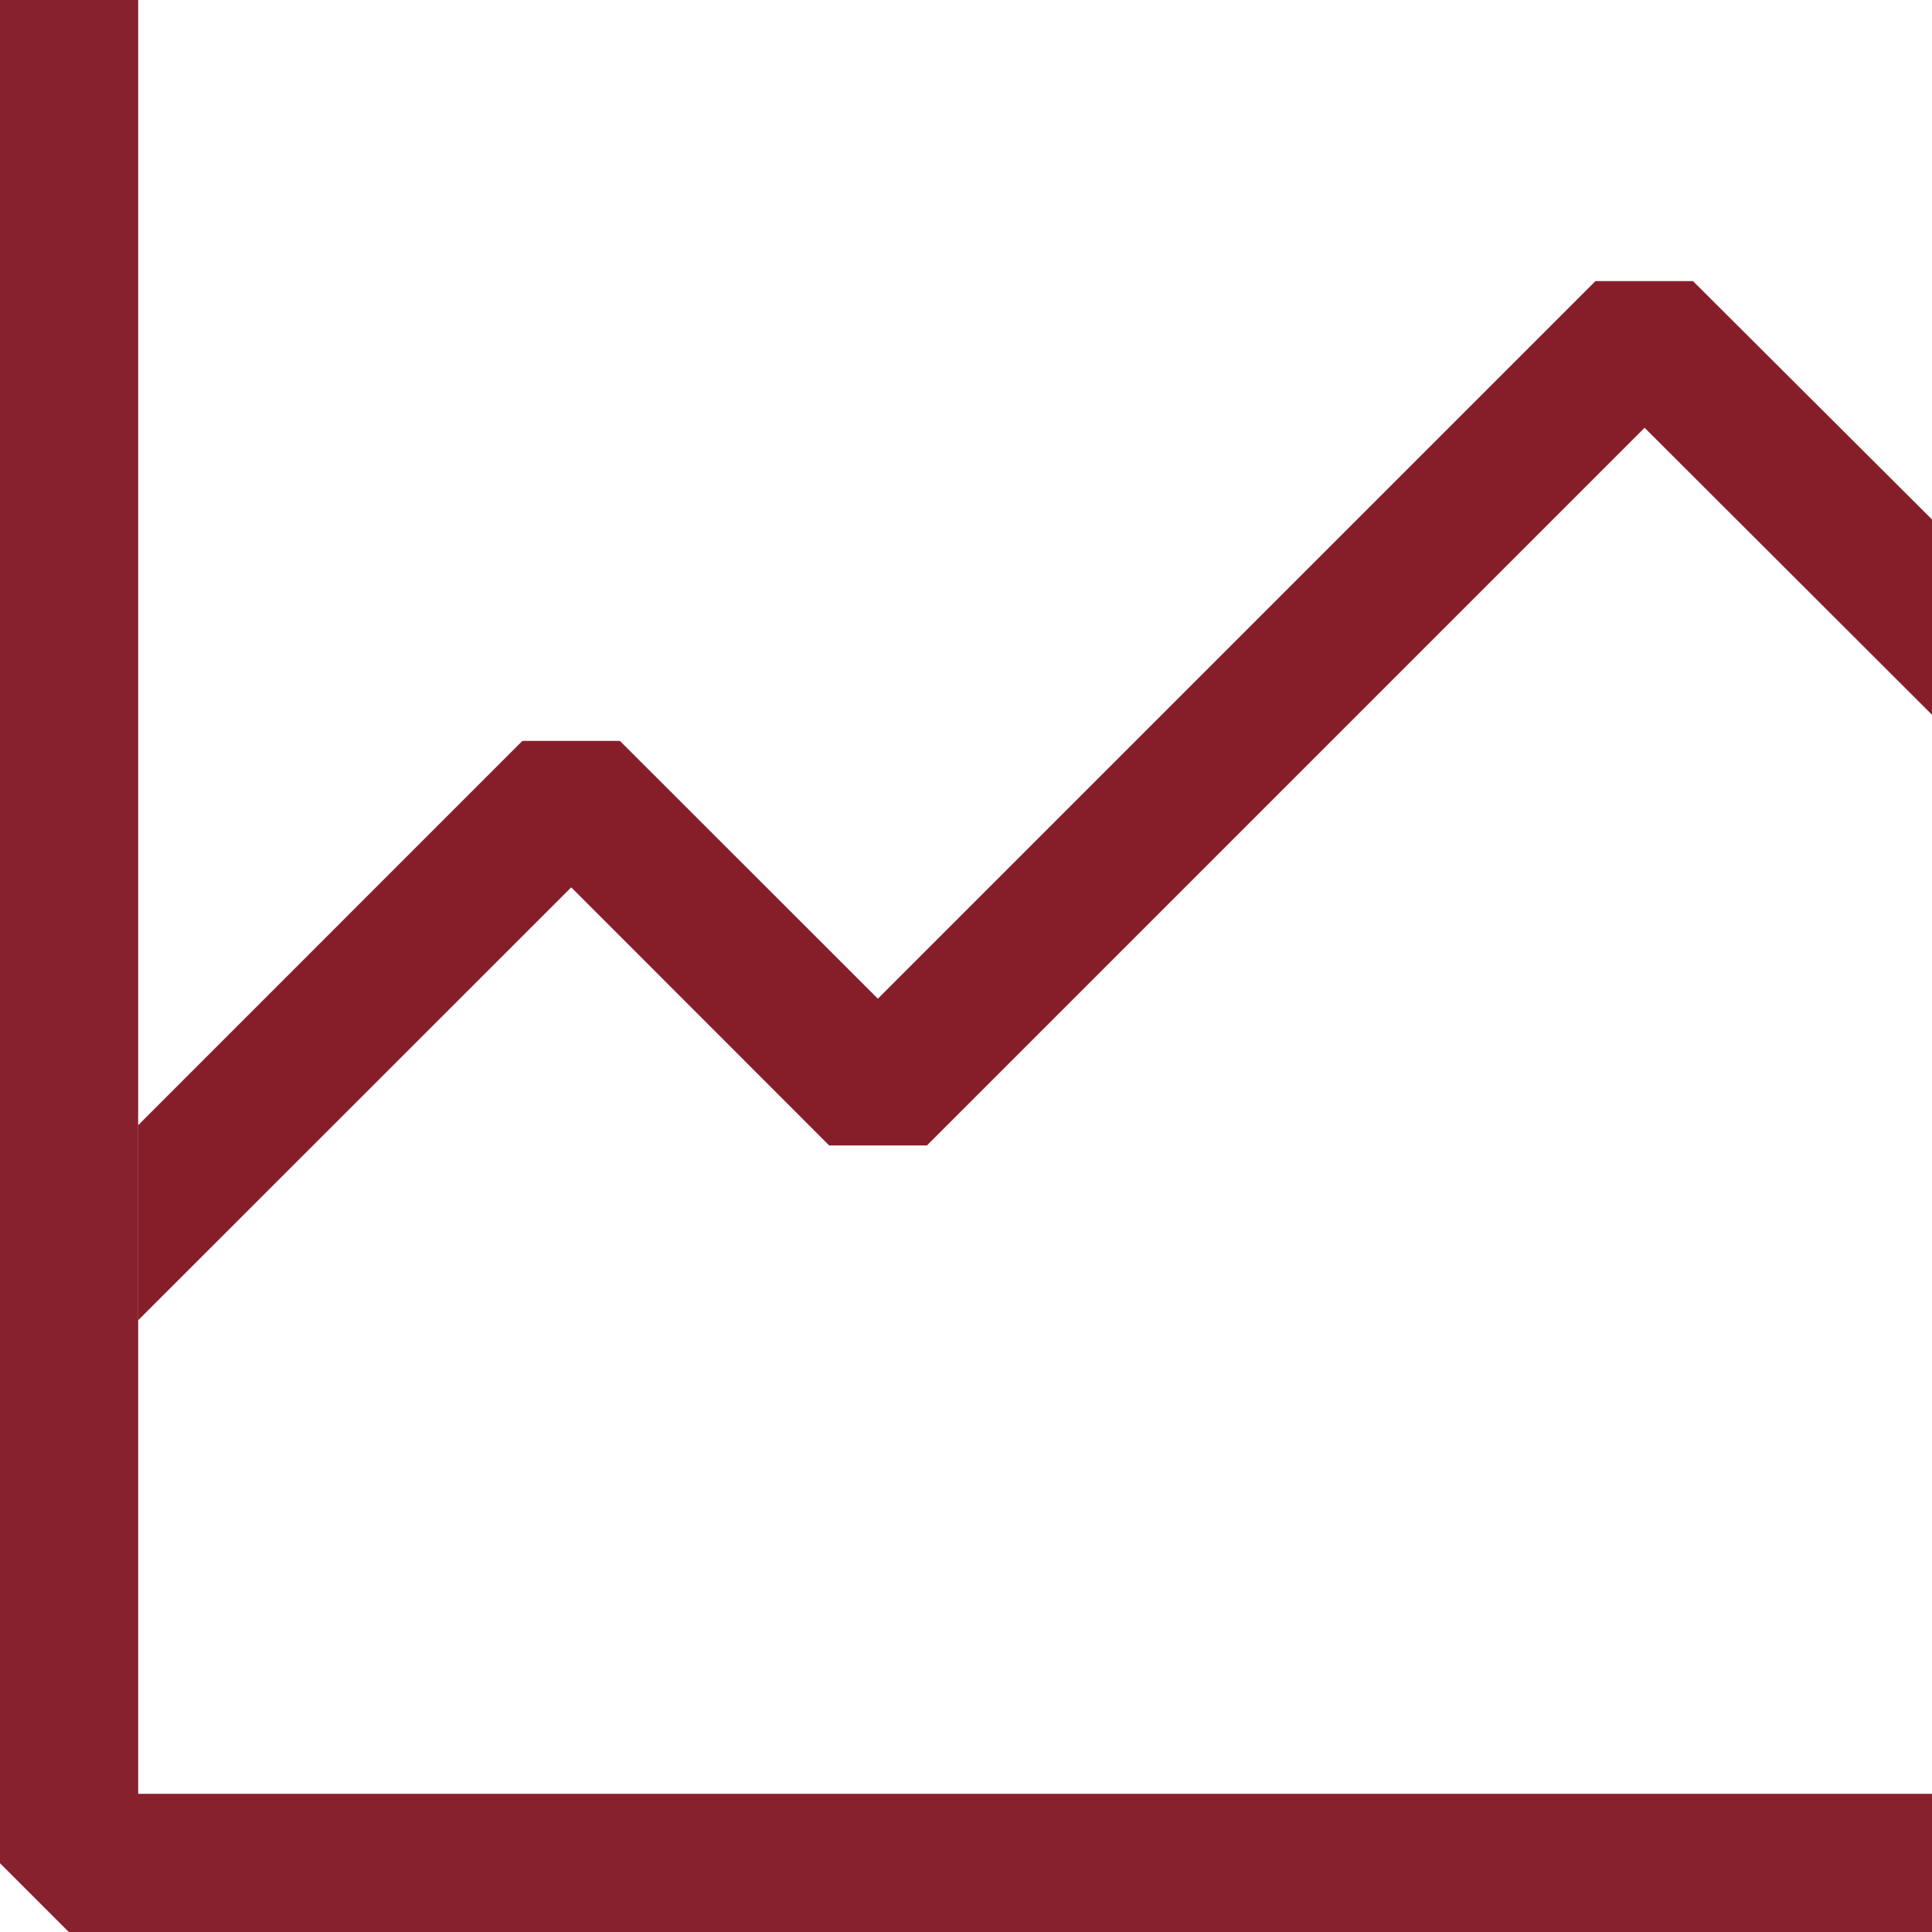
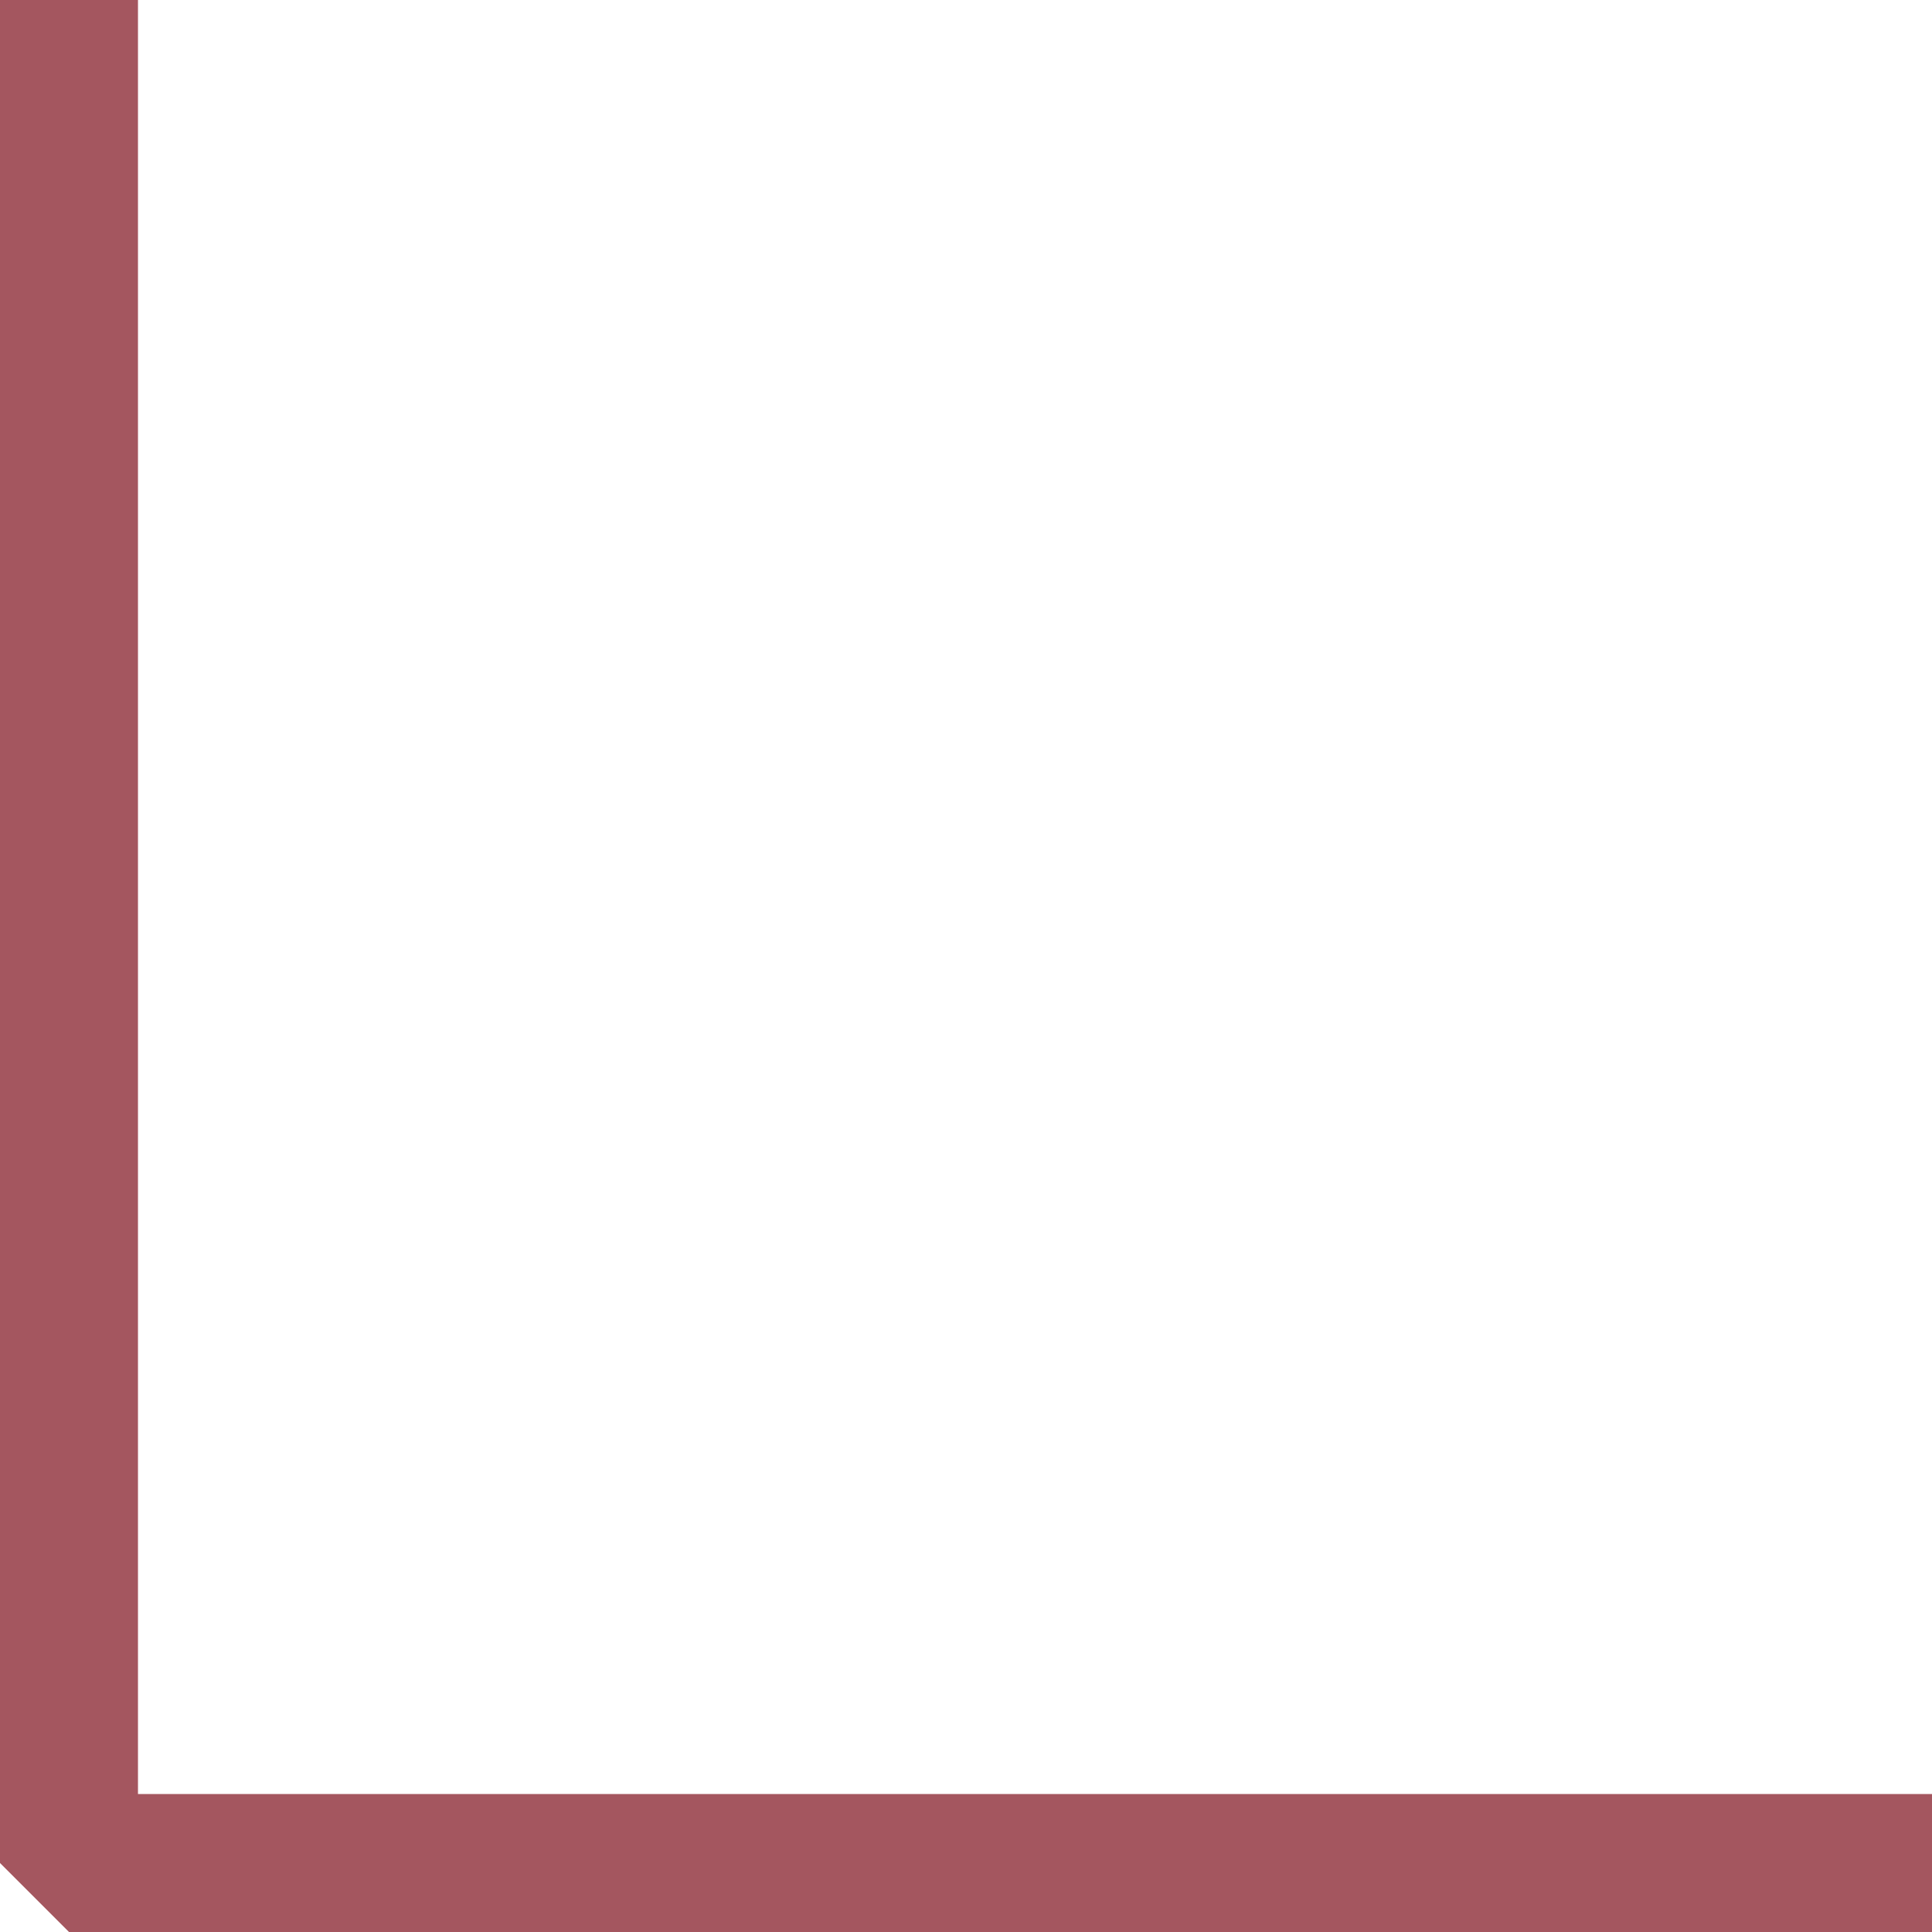
<svg xmlns="http://www.w3.org/2000/svg" width="24" height="24" viewBox="0 0 24 24" fill="none">
  <g opacity="0.75">
    <path d="M24 22.286V24H0.857L0 23.143V0H1.714V22.286H24Z" fill="#861E2A" />
  </g>
  <g opacity="0.75">
-     <path d="M24 22.286V24H0.857L0 23.143V0H1.714V22.286H24Z" fill="#861E2A" />
-   </g>
+     </g>
  <g opacity="0.75">
-     <path d="M24 22.286V24H0.857L0 23.143V0H1.714V22.286H24Z" fill="#861E2A" />
-   </g>
-   <path d="M24.001 6.454V8.88L20.43 5.314L11.515 14.229H10.3L7.096 11.023L1.715 16.402V13.979L6.489 9.204H7.701L10.905 12.406L19.819 3.492H21.031L24.001 6.454Z" fill="#861E2A" />
+     </g>
</svg>